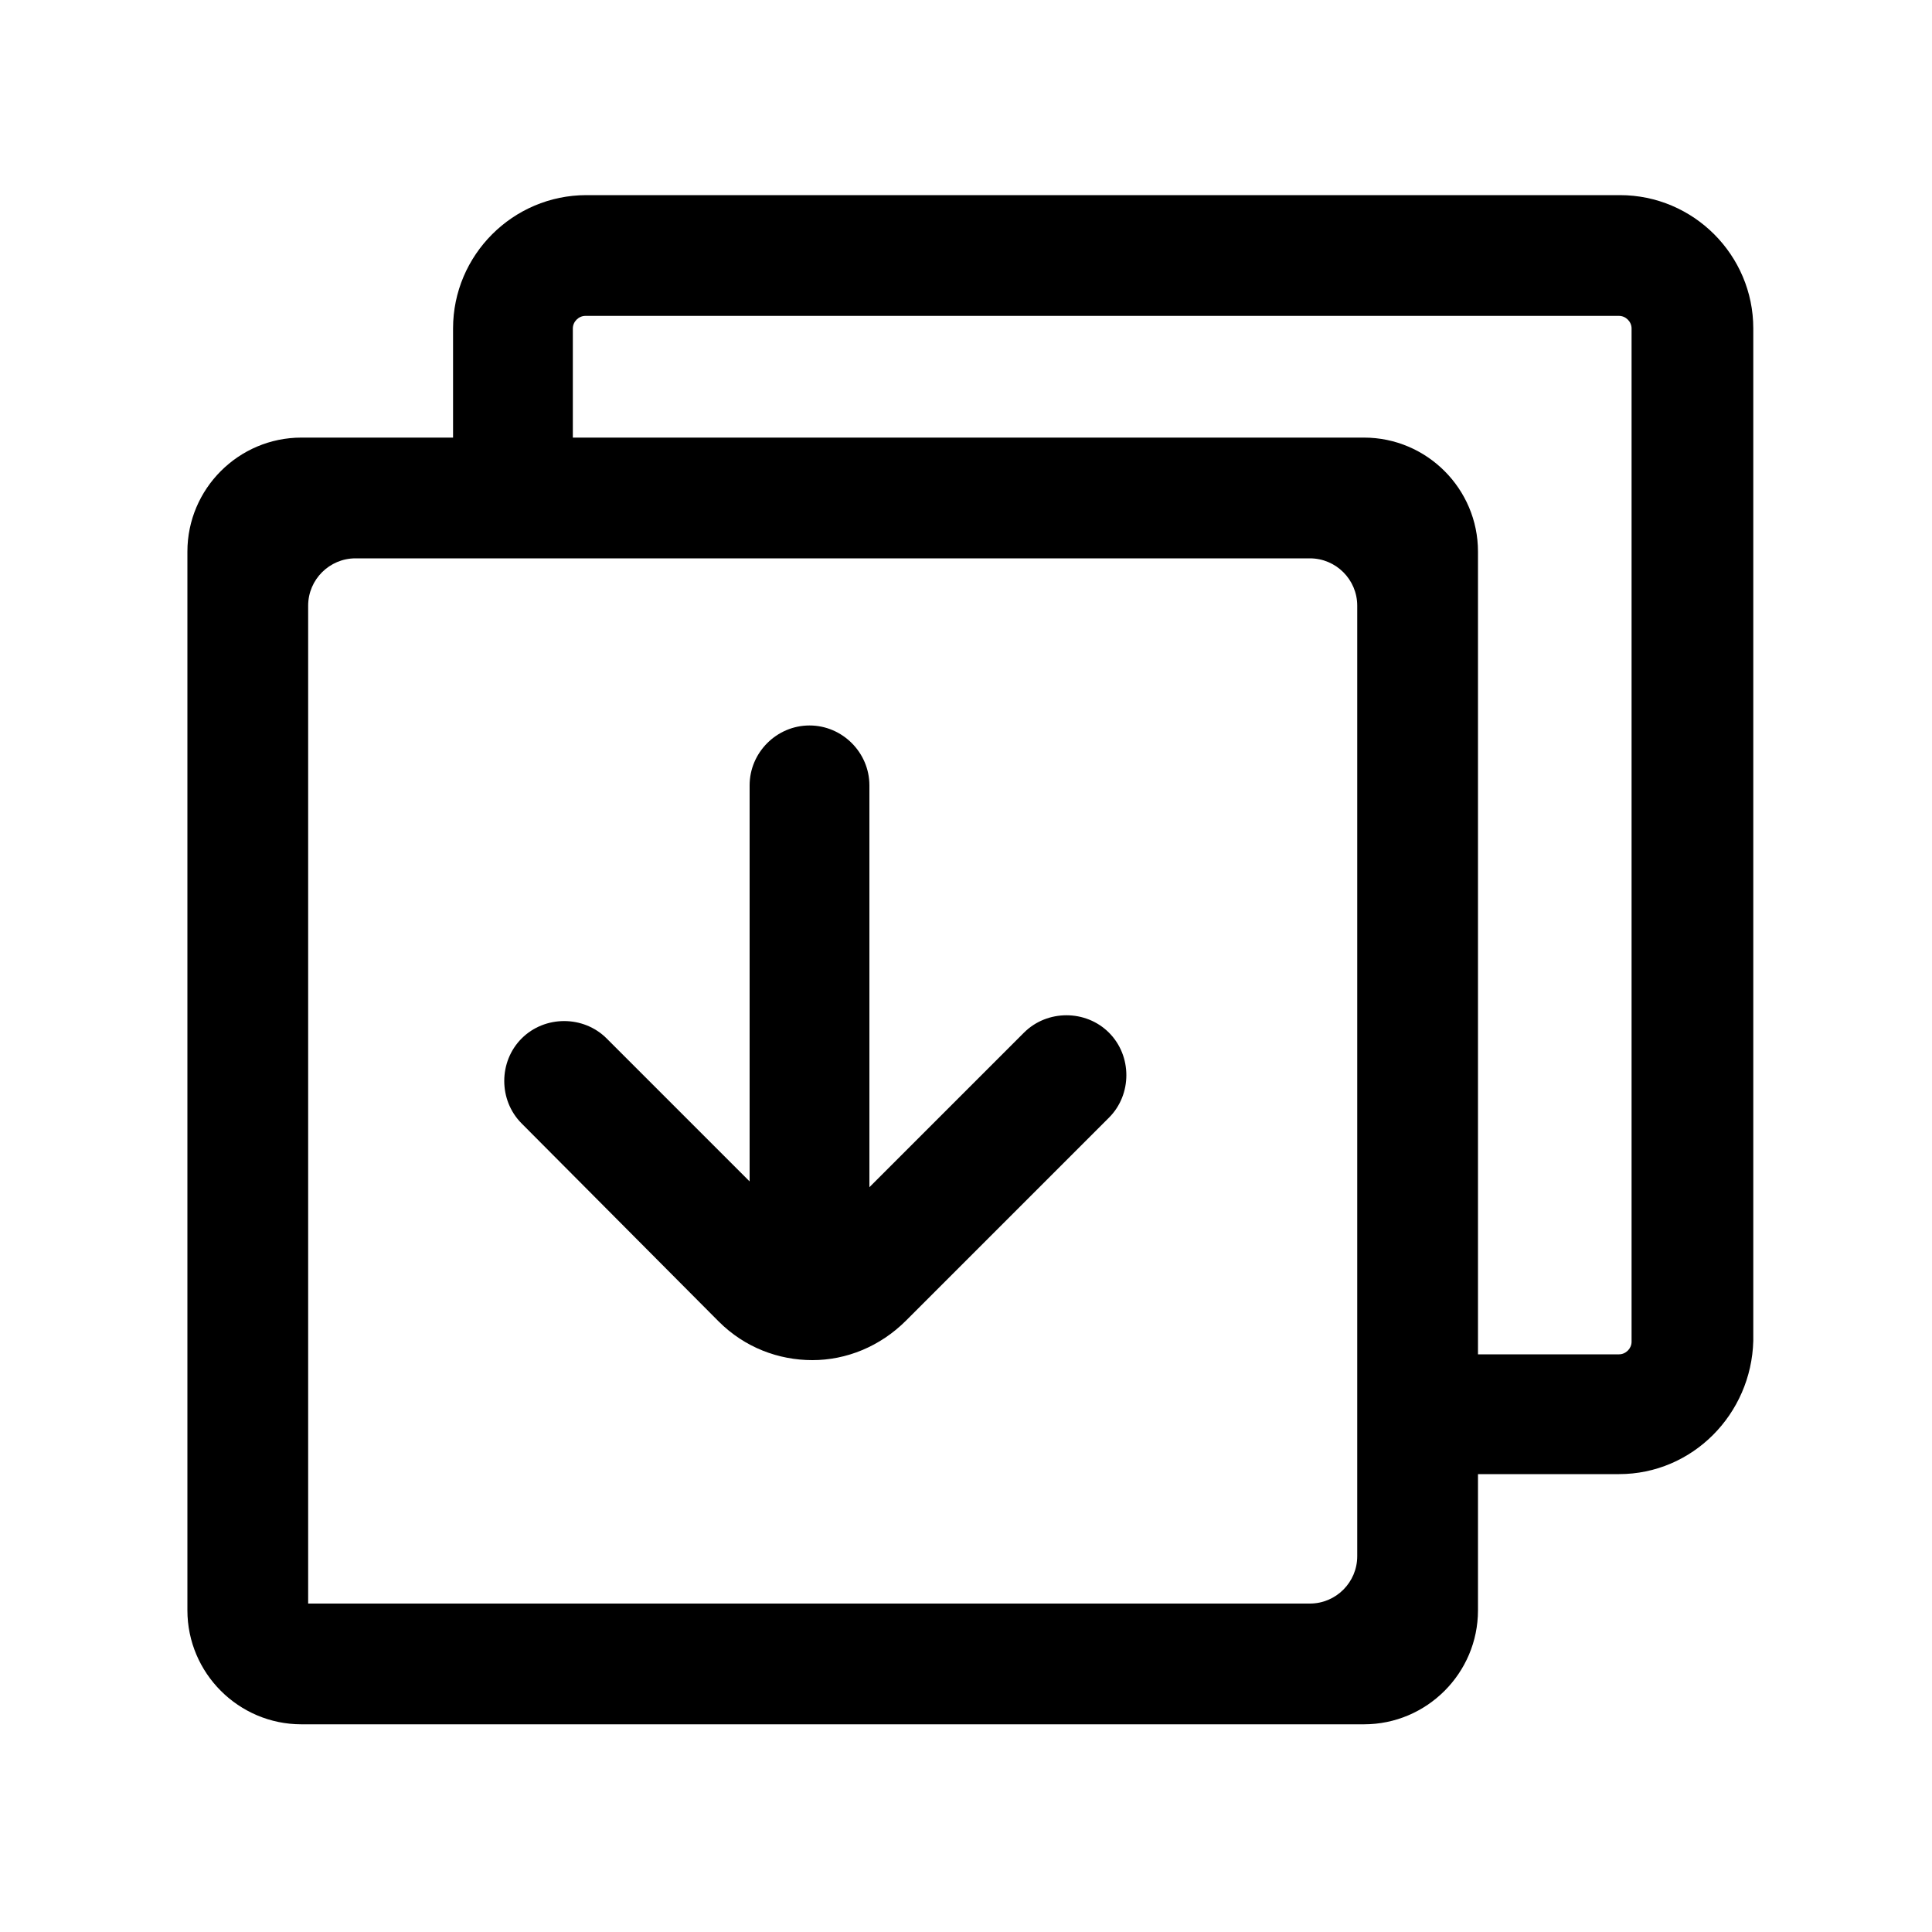
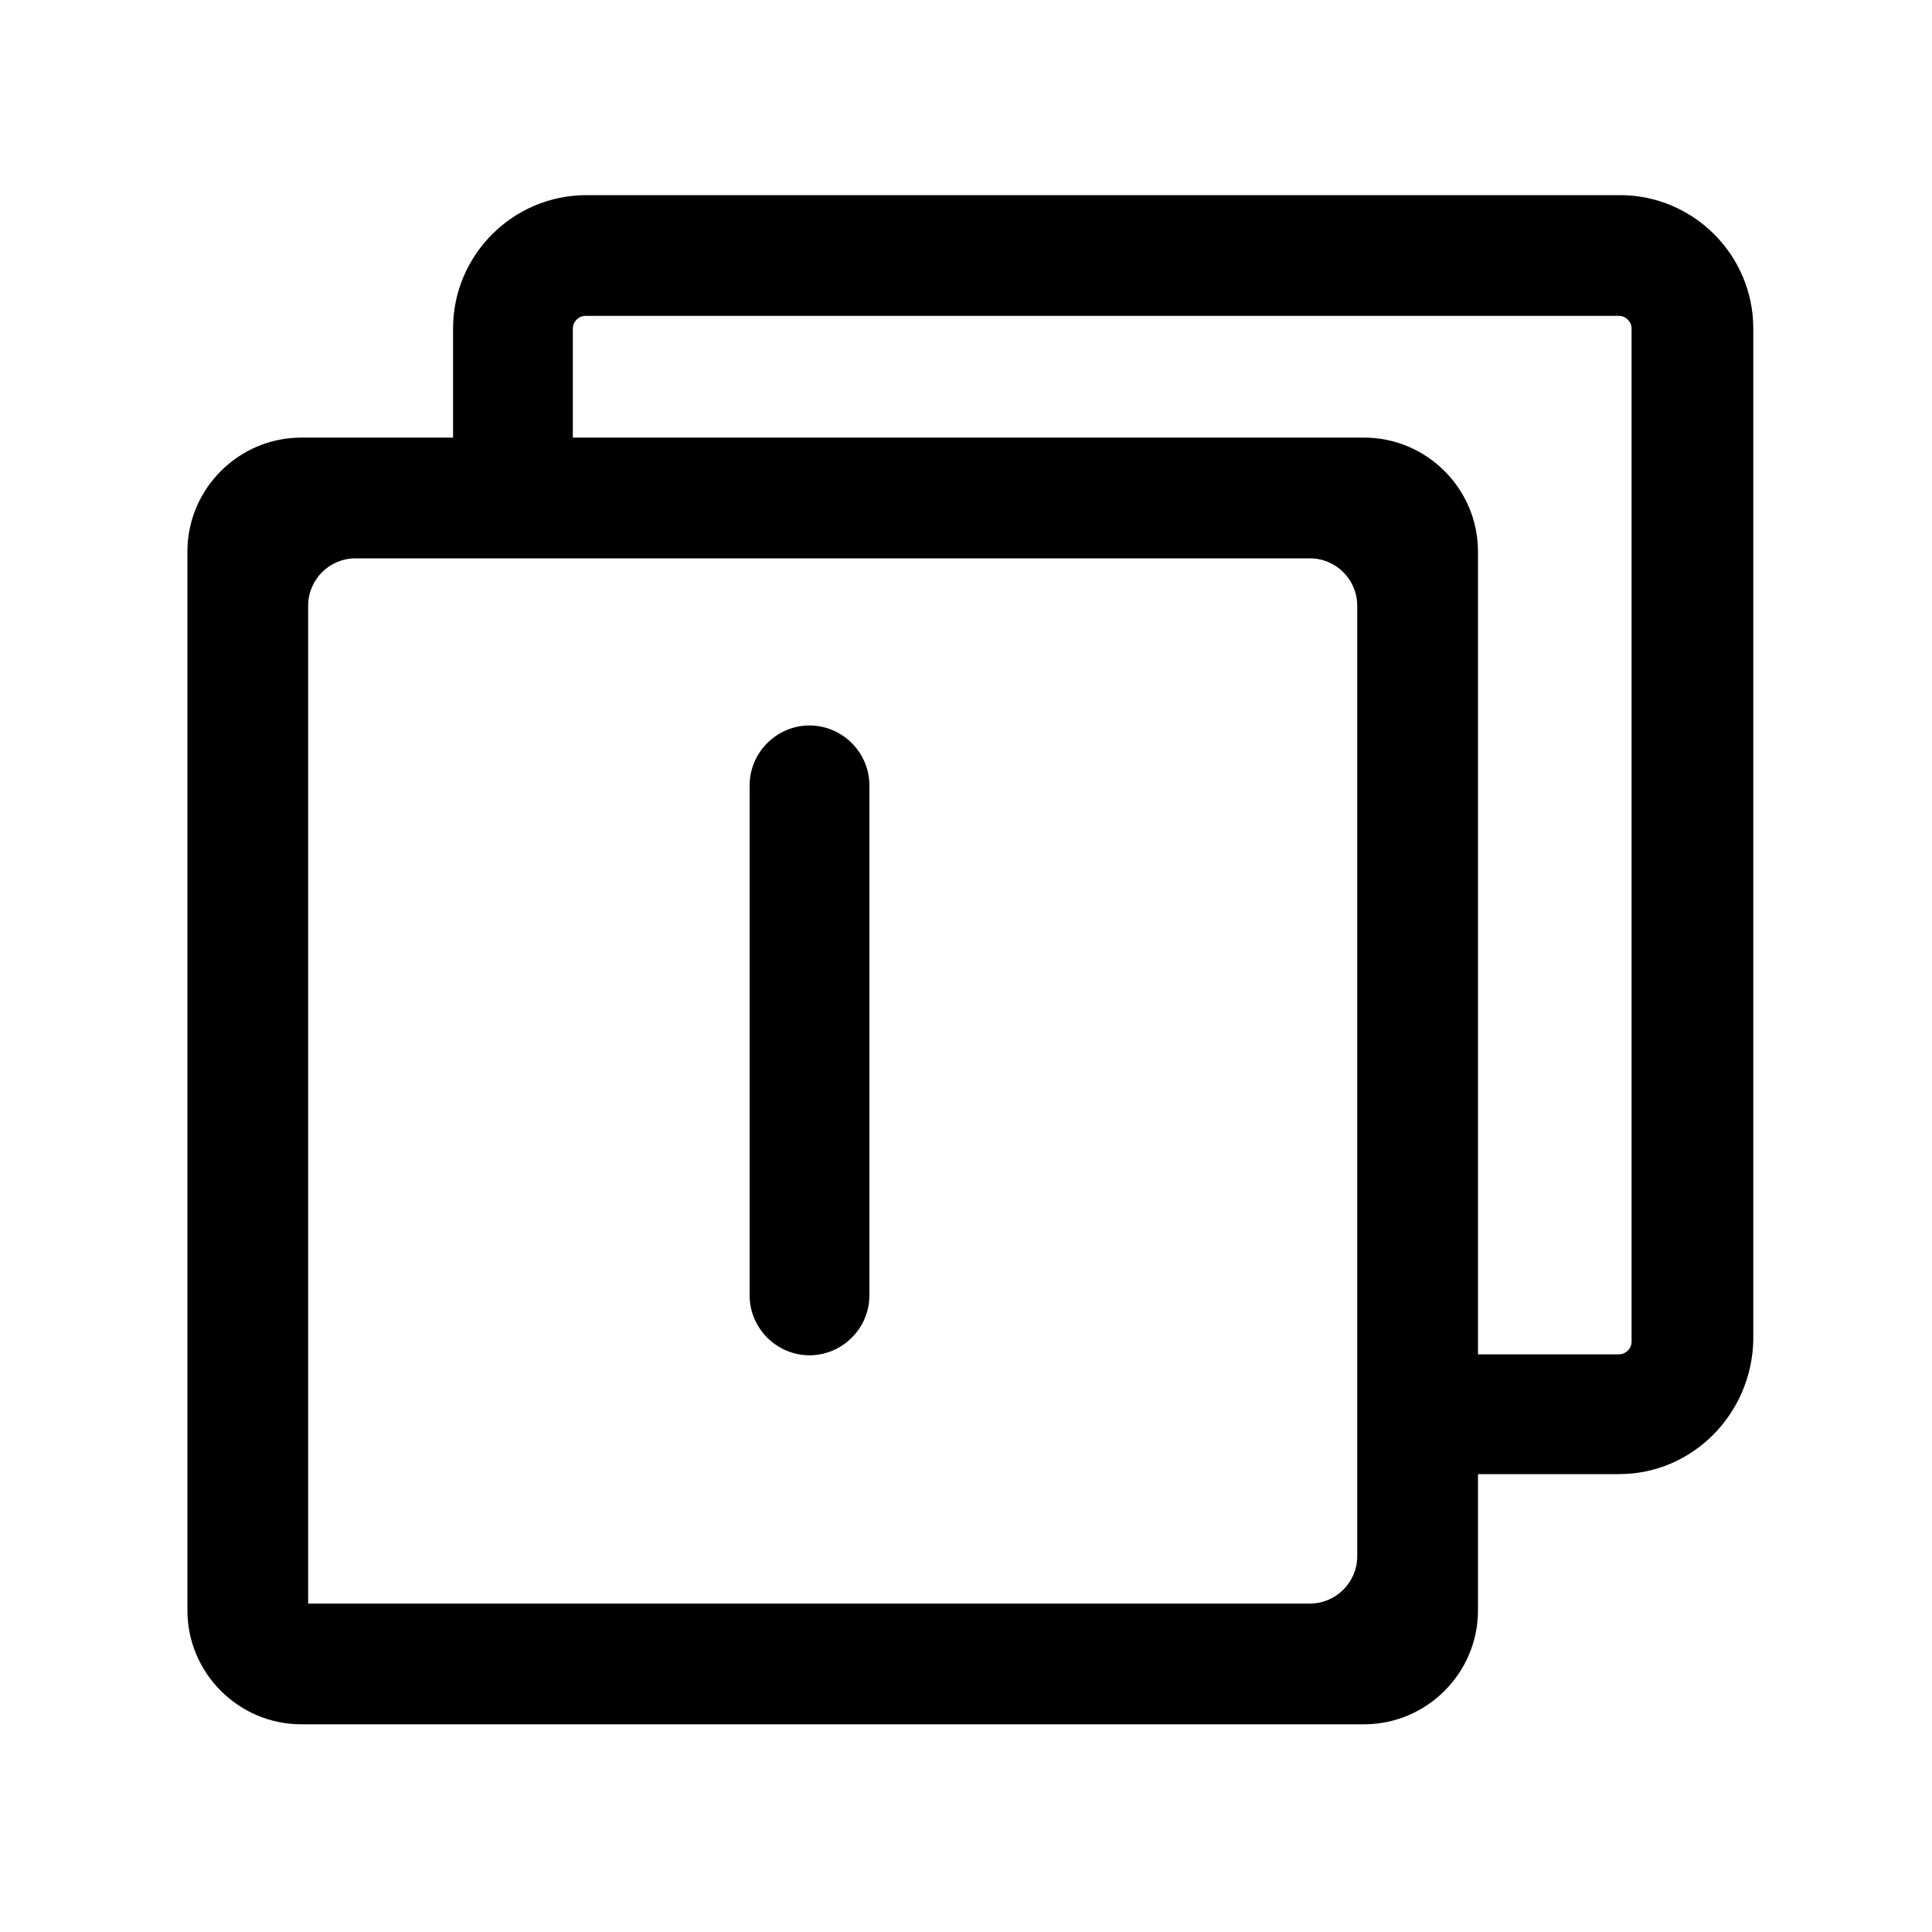
<svg xmlns="http://www.w3.org/2000/svg" t="1760491123163" class="icon" viewBox="0 0 1024 1024" version="1.1" p-id="4580" width="200" height="200">
  <path d="M858.112 781.312h-88.576c-17.408 0-31.744-14.336-31.744-31.744s14.336-31.744 31.744-31.744h88.576c3.584 0 6.656-3.072 6.656-6.656V174.08c0-3.584-3.072-6.656-6.656-6.656h-547.84c-3.584 0-6.656 3.072-6.656 6.656v64.512c0 17.408-14.336 31.744-31.744 31.744-17.408 0-31.744-14.336-31.744-31.744V174.08c0-38.912 31.744-70.656 70.656-70.656h547.84c38.912 0 70.656 31.744 70.656 70.656v536.576c-1.024 38.912-32.256 70.656-71.168 70.656z" p-id="4581" />
  <path d="M722.944 913.92h-563.2c-33.28 0-60.416-27.136-60.416-60.416V292.352c0-33.28 27.136-60.416 60.416-60.416h563.2c33.28 0 60.416 27.136 60.416 60.416v561.152c0 33.28-27.136 60.416-60.416 60.416zM163.328 849.92h530.944c13.824 0 25.088-11.264 25.088-25.088V321.024c0-13.824-11.264-25.088-25.088-25.088H188.416c-13.824 0-25.088 11.264-25.088 25.088V849.92z" p-id="4582" />
  <path d="M429.056 718.336c-17.408 0-31.744-14.336-31.744-31.744V416.256c0-17.408 14.336-31.744 31.744-31.744s31.744 14.336 31.744 31.744v270.336c0 17.408-14.336 31.744-31.744 31.744z" p-id="4583" />
-   <path d="M430.592 720.896c-17.92 0-35.84-6.656-49.664-20.48L276.48 595.456c-12.288-12.288-12.288-32.768 0-45.056 12.288-12.288 32.768-12.288 45.056 0l104.448 104.448c2.048 2.048 7.168 2.048 9.216 0l107.52-107.52c12.288-12.288 32.768-12.288 45.056 0 12.288 12.288 12.288 32.768 0 45.056l-107.52 107.52c-13.824 13.824-31.744 20.992-49.664 20.992z" p-id="4584" />
</svg>